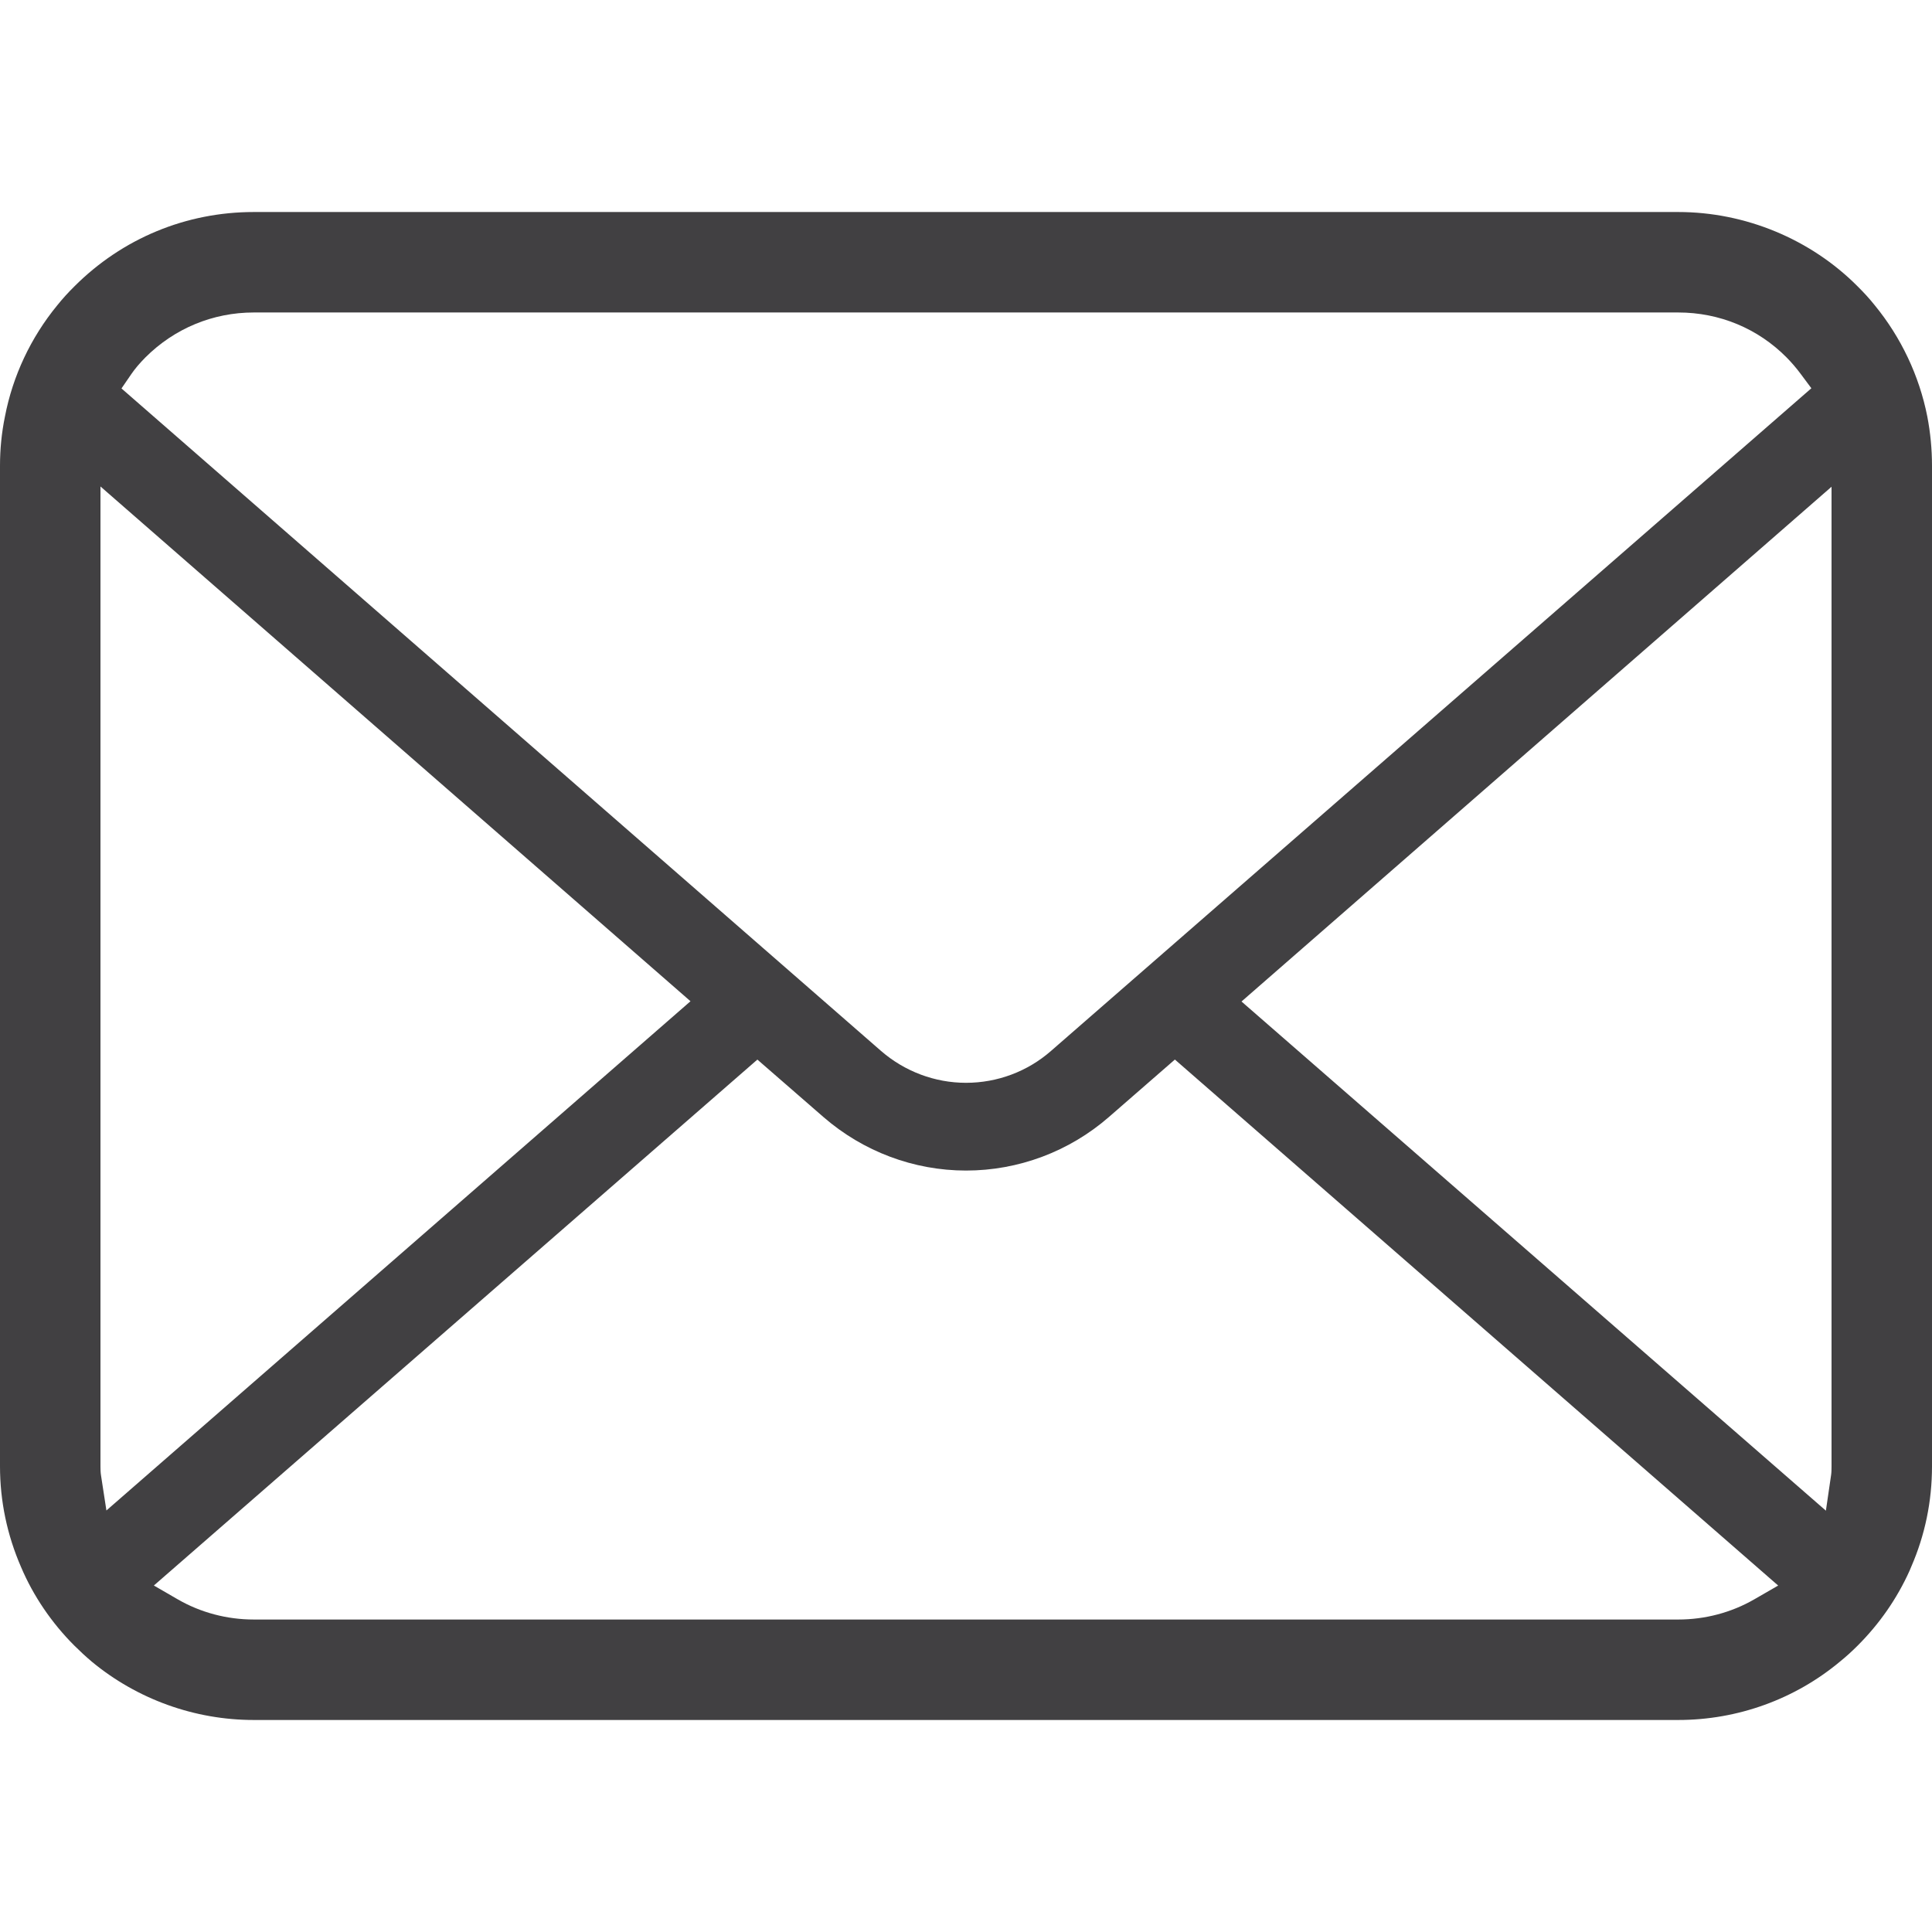
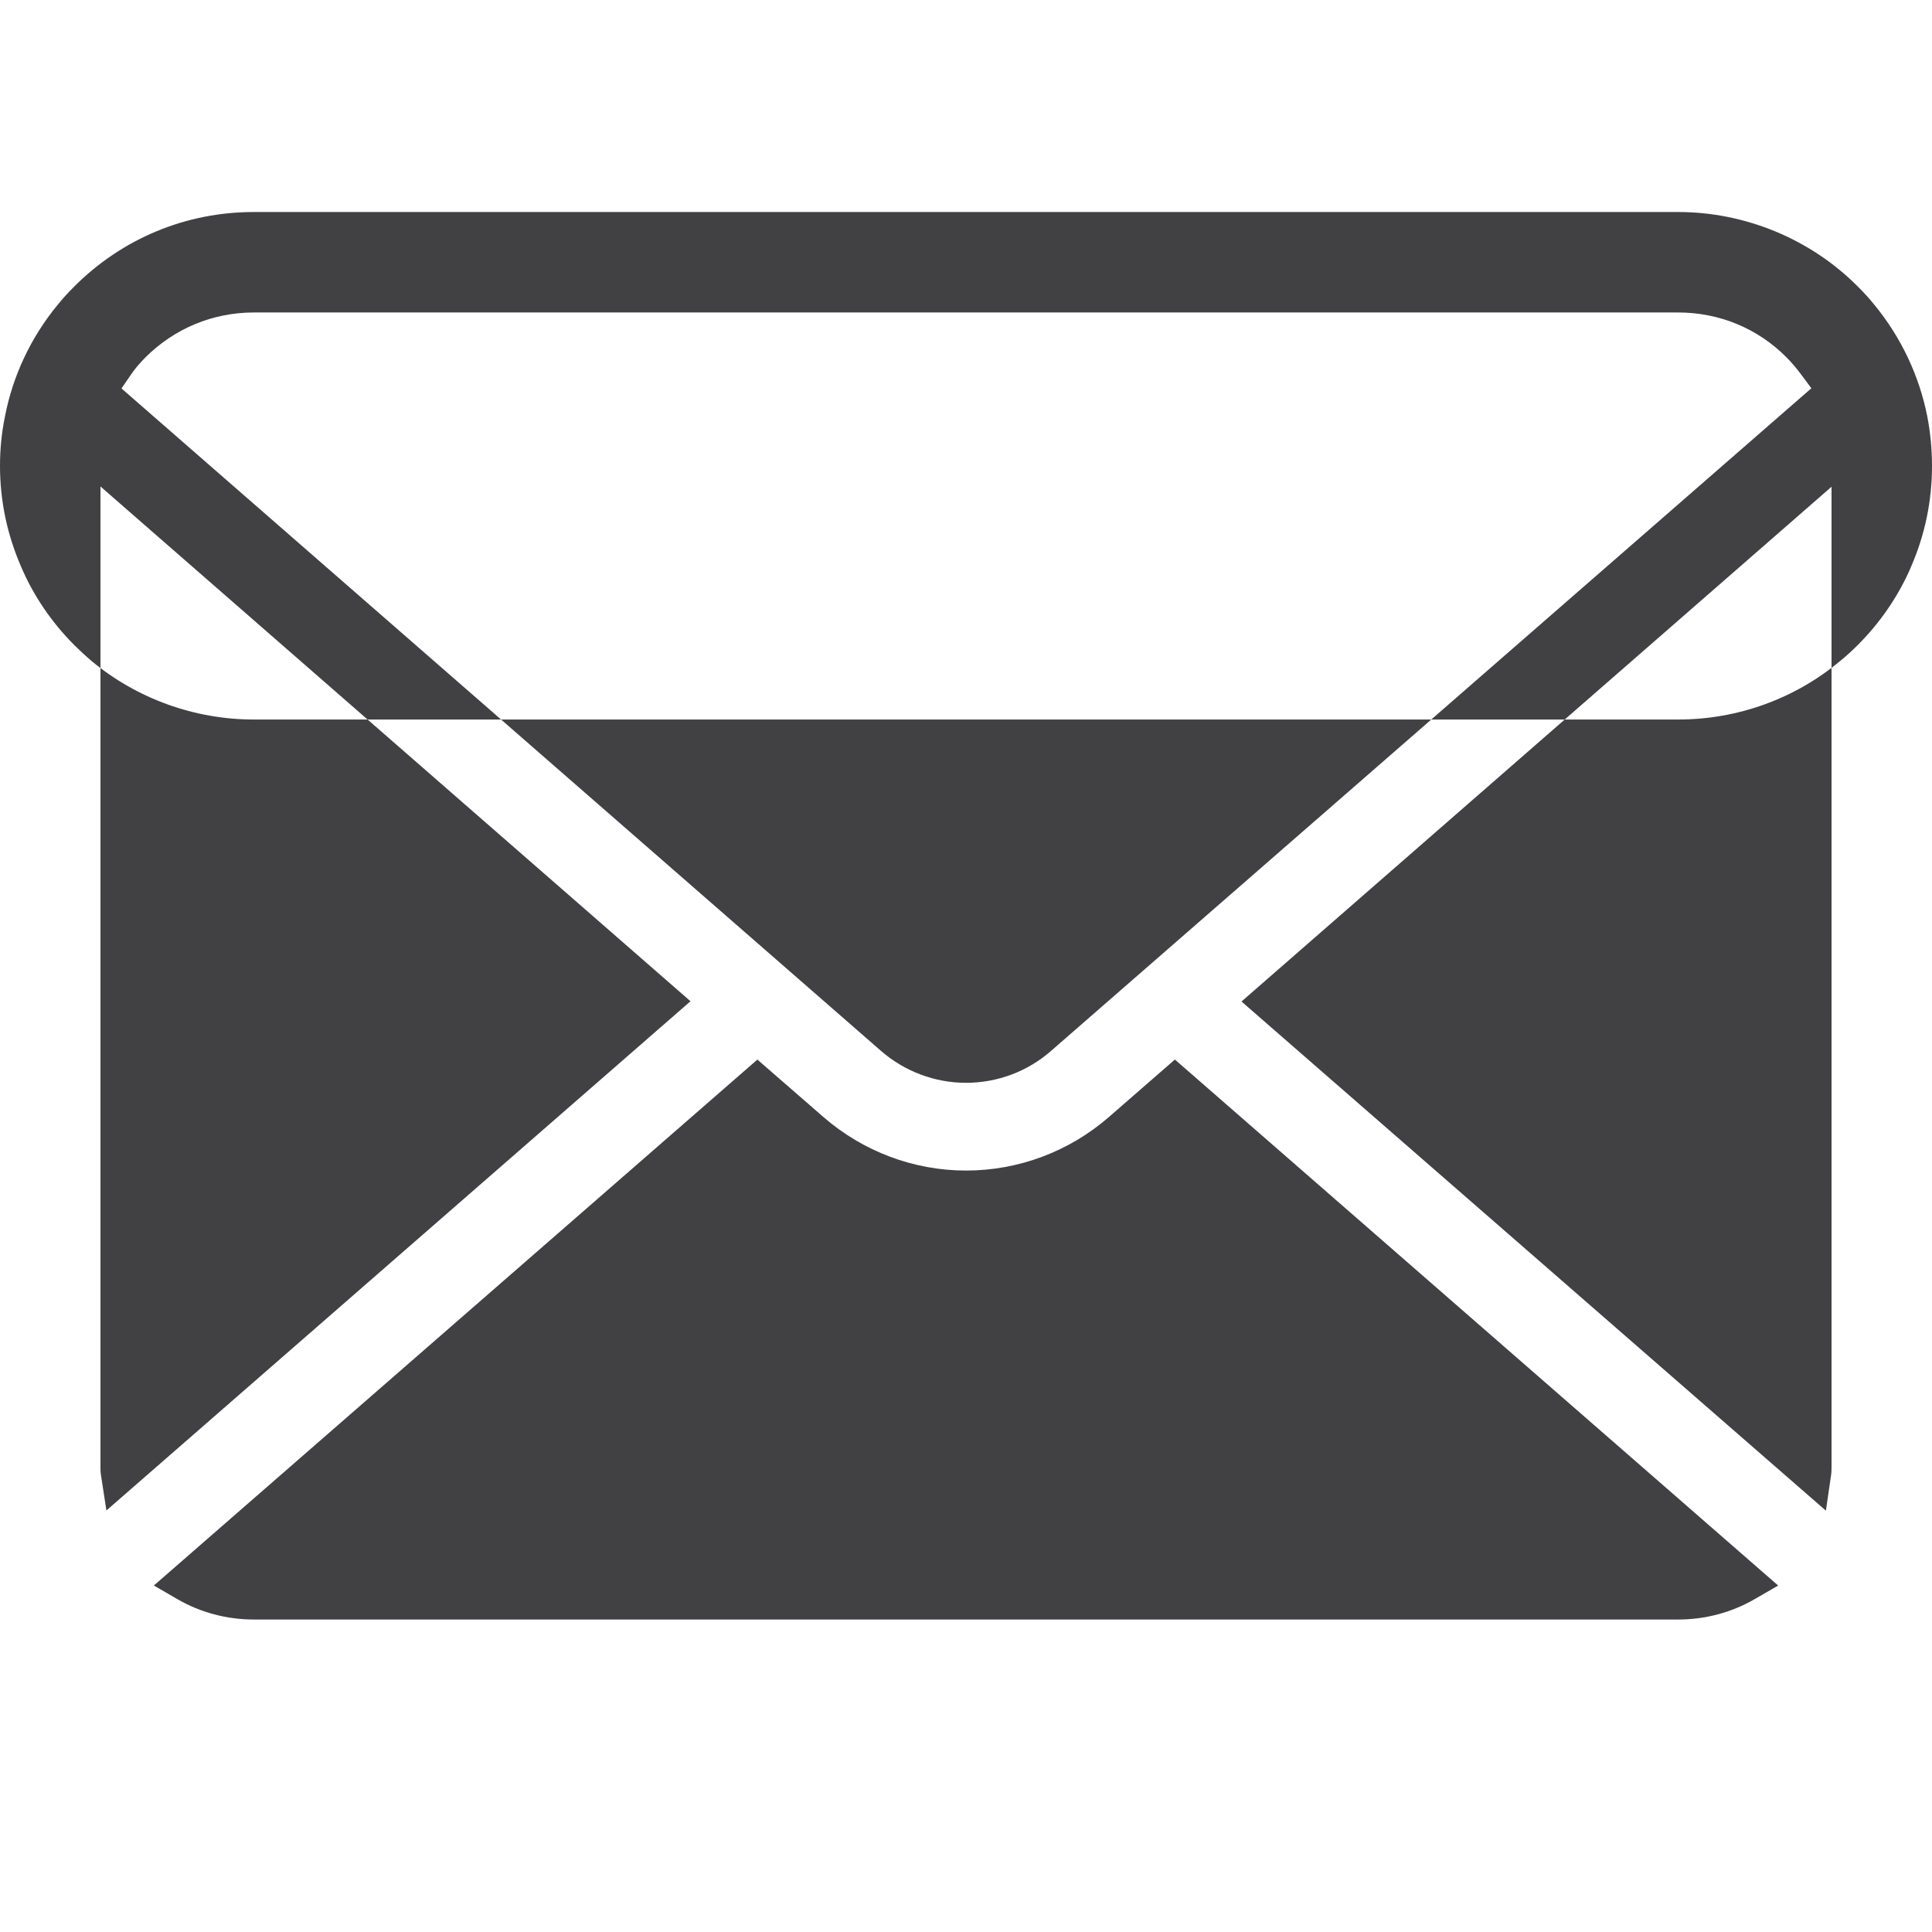
<svg xmlns="http://www.w3.org/2000/svg" version="1.1" id="レイヤー_1" x="0px" y="0px" width="50px" height="50px" viewBox="0 0 50 50" style="enable-background:new 0 0 50 50;" xml:space="preserve">
  <style type="text/css">
	.st0{fill:#19355E;}
	.st1{fill:#414042;}
	.st2{fill:#4B4B4B;}
</style>
  <g id="メールのアイコンその9_1_">
    <g>
-       <path class="st1" d="M49.878,10.777c-0.208-1.05-0.676-2.043-1.36-2.877c-0.139-0.175-0.284-0.331-0.443-0.489    c-1.216-1.223-2.908-1.924-4.642-1.924H6.567c-1.753,0-3.402,0.684-4.642,1.925C1.767,7.568,1.622,7.726,1.478,7.906    C0.797,8.737,0.33,9.729,0.128,10.78C0.043,11.193,0,11.621,0,12.054v25.892c0,0.901,0.183,1.778,0.546,2.612    c0.314,0.741,0.79,1.443,1.378,2.03c0.148,0.147,0.295,0.283,0.452,0.416c1.175,0.973,2.663,1.509,4.191,1.509h36.866    c1.537,0,3.024-0.538,4.196-1.52c0.157-0.127,0.302-0.26,0.447-0.405c0.568-0.568,1.02-1.22,1.344-1.939l0.043-0.103    c0.356-0.818,0.537-1.692,0.537-2.6V12.054C50,11.627,49.959,11.196,49.878,10.777z M3.401,9.678    C3.494,9.542,3.612,9.403,3.763,9.25C4.514,8.5,5.51,8.087,6.567,8.087h36.866c1.066,0,2.062,0.414,2.805,1.165    c0.128,0.13,0.251,0.273,0.358,0.417l0.282,0.379l-19.678,17.15c-0.607,0.532-1.388,0.825-2.2,0.825    c-0.804,0-1.584-0.292-2.198-0.824L3.144,10.053L3.401,9.678z M2.613,38.175C2.602,38.105,2.6,38.026,2.6,37.946V12.59    L17.87,25.912L2.754,39.091L2.613,38.175z M45.4,41.391c-0.591,0.341-1.272,0.522-1.967,0.522H6.567    c-0.696,0-1.376-0.181-1.967-0.522l-0.618-0.358l15.619-13.611l1.712,1.489c1.027,0.891,2.336,1.383,3.688,1.383    c1.356,0,2.668-0.491,3.694-1.383l1.711-1.49l15.613,13.613L45.4,41.391z M47.4,37.946c0,0.078-0.001,0.156-0.011,0.225    l-0.135,0.925L32.13,25.919L47.4,12.597V37.946z" />
+       <path class="st1" d="M49.878,10.777c-0.208-1.05-0.676-2.043-1.36-2.877c-0.139-0.175-0.284-0.331-0.443-0.489    c-1.216-1.223-2.908-1.924-4.642-1.924H6.567c-1.753,0-3.402,0.684-4.642,1.925C1.767,7.568,1.622,7.726,1.478,7.906    C0.797,8.737,0.33,9.729,0.128,10.78C0.043,11.193,0,11.621,0,12.054c0,0.901,0.183,1.778,0.546,2.612    c0.314,0.741,0.79,1.443,1.378,2.03c0.148,0.147,0.295,0.283,0.452,0.416c1.175,0.973,2.663,1.509,4.191,1.509h36.866    c1.537,0,3.024-0.538,4.196-1.52c0.157-0.127,0.302-0.26,0.447-0.405c0.568-0.568,1.02-1.22,1.344-1.939l0.043-0.103    c0.356-0.818,0.537-1.692,0.537-2.6V12.054C50,11.627,49.959,11.196,49.878,10.777z M3.401,9.678    C3.494,9.542,3.612,9.403,3.763,9.25C4.514,8.5,5.51,8.087,6.567,8.087h36.866c1.066,0,2.062,0.414,2.805,1.165    c0.128,0.13,0.251,0.273,0.358,0.417l0.282,0.379l-19.678,17.15c-0.607,0.532-1.388,0.825-2.2,0.825    c-0.804,0-1.584-0.292-2.198-0.824L3.144,10.053L3.401,9.678z M2.613,38.175C2.602,38.105,2.6,38.026,2.6,37.946V12.59    L17.87,25.912L2.754,39.091L2.613,38.175z M45.4,41.391c-0.591,0.341-1.272,0.522-1.967,0.522H6.567    c-0.696,0-1.376-0.181-1.967-0.522l-0.618-0.358l15.619-13.611l1.712,1.489c1.027,0.891,2.336,1.383,3.688,1.383    c1.356,0,2.668-0.491,3.694-1.383l1.711-1.49l15.613,13.613L45.4,41.391z M47.4,37.946c0,0.078-0.001,0.156-0.011,0.225    l-0.135,0.925L32.13,25.919L47.4,12.597V37.946z" />
    </g>
  </g>
</svg>